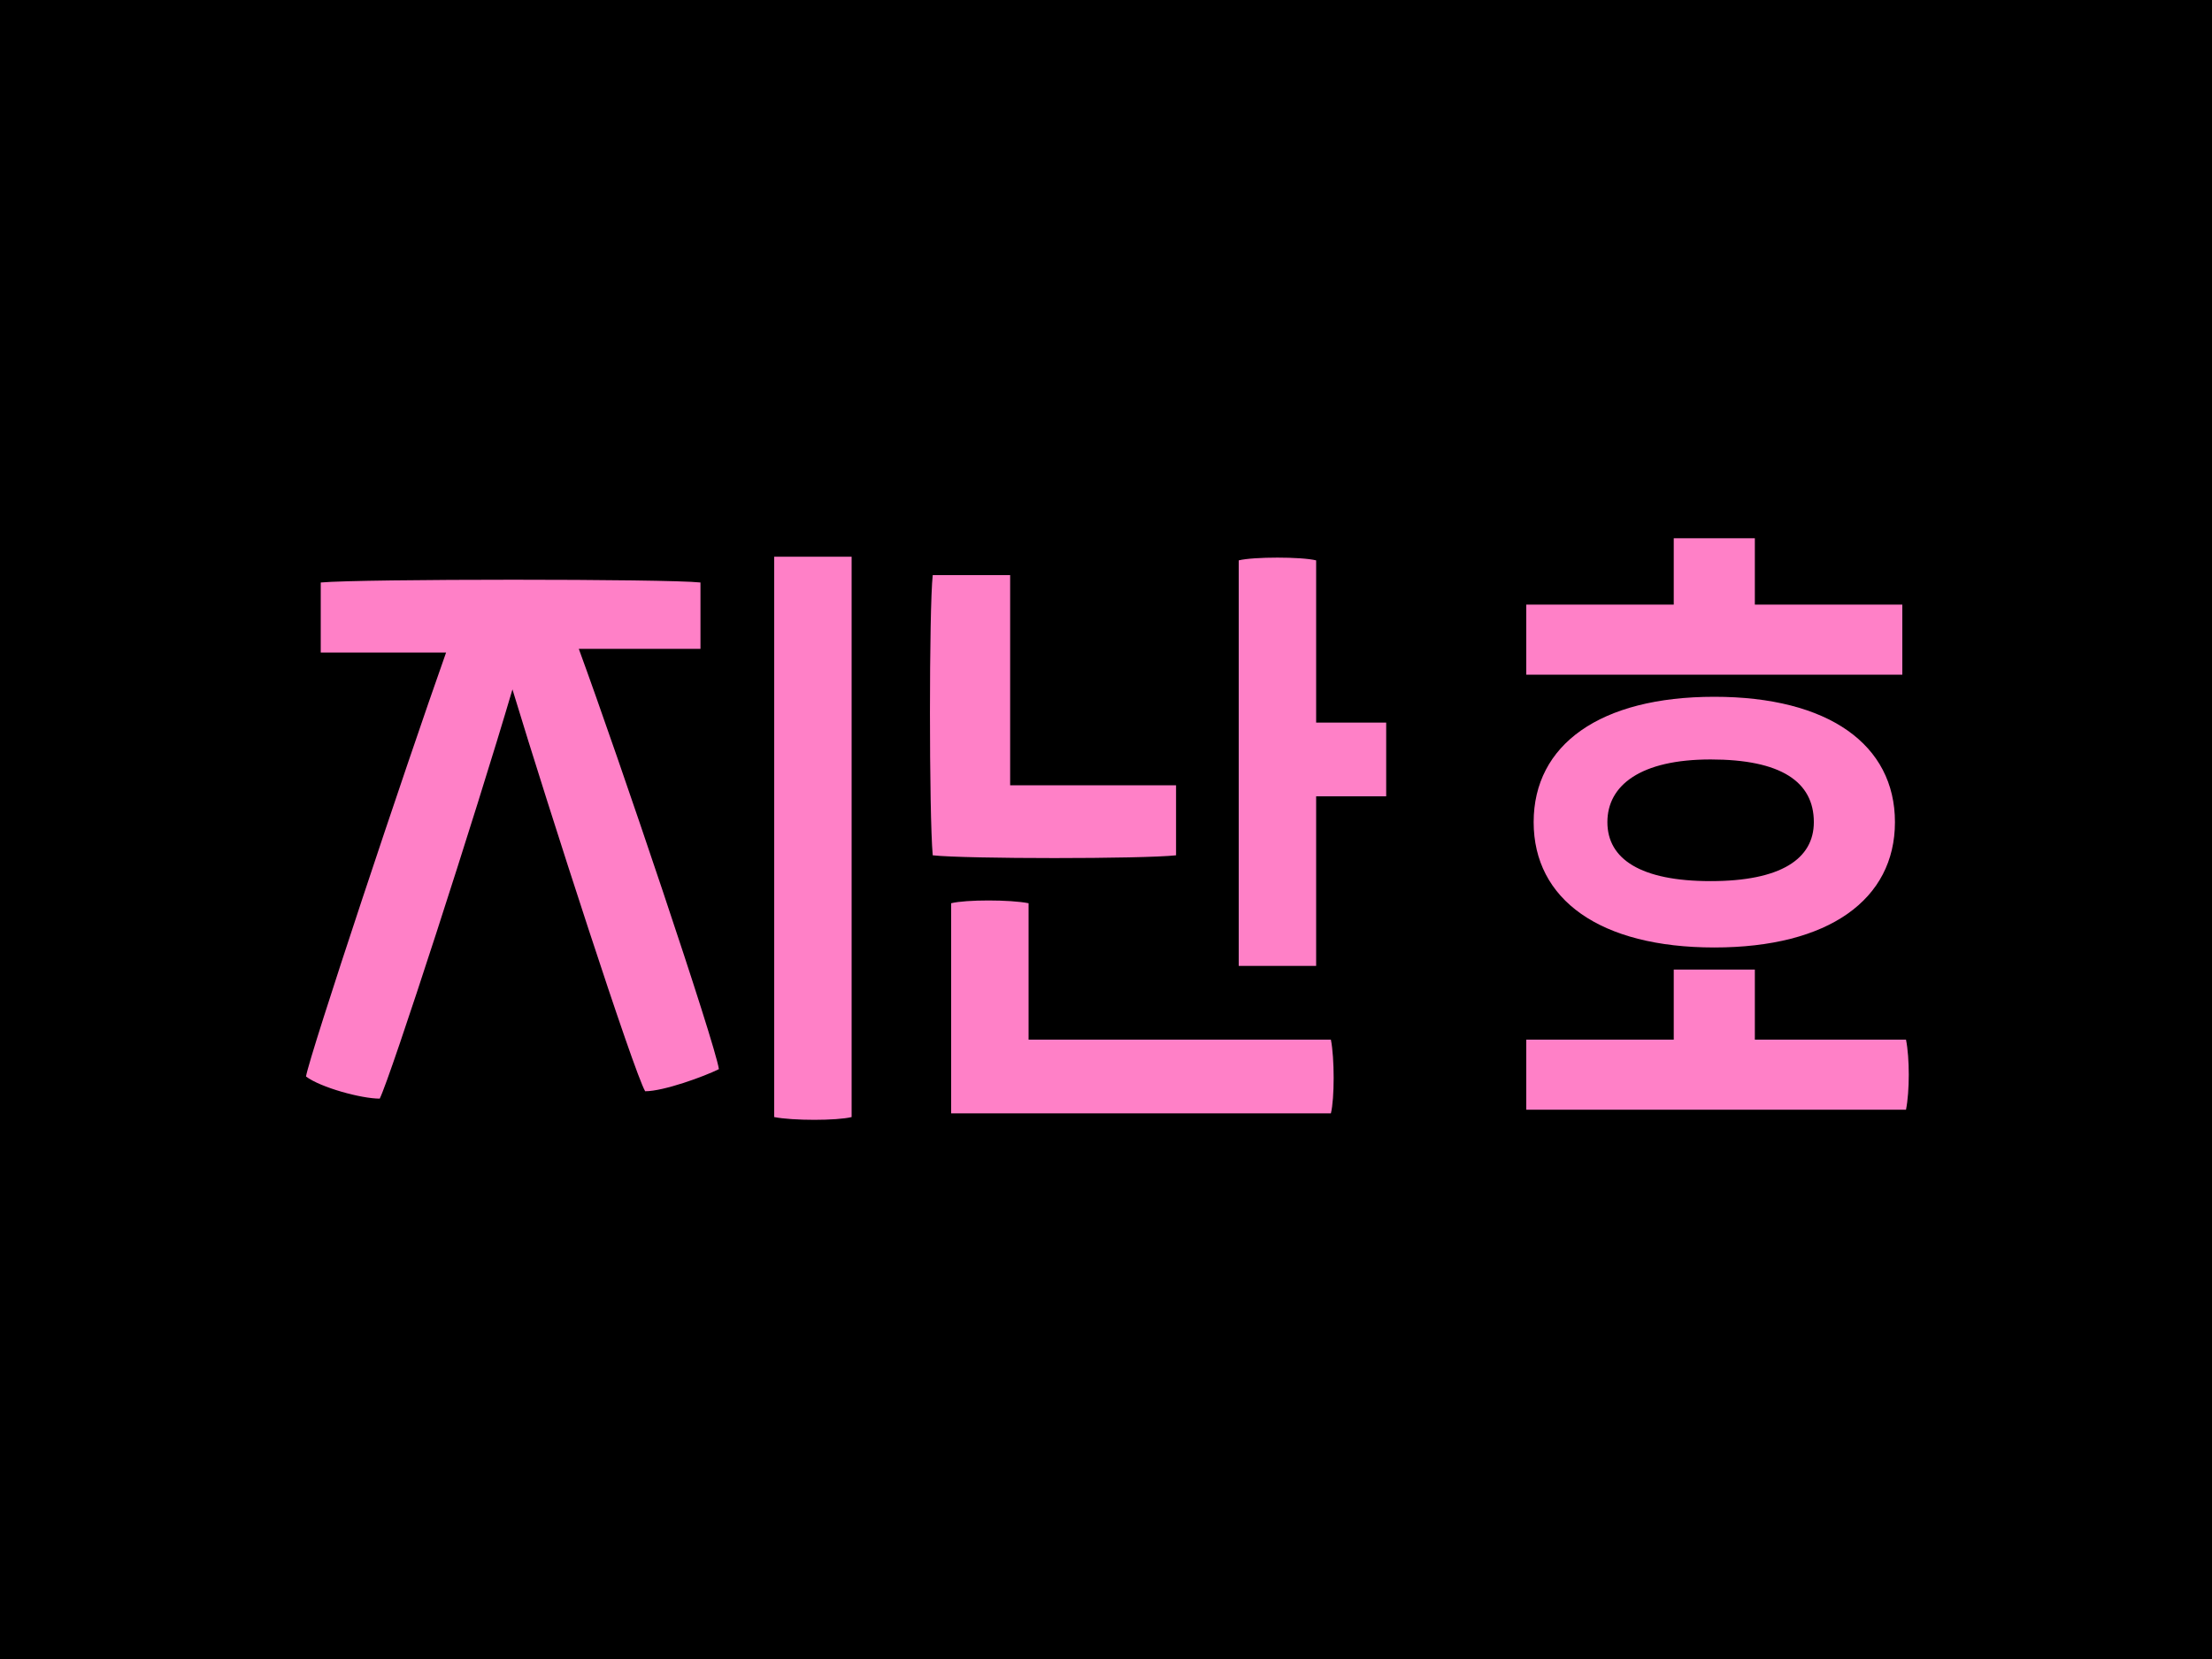
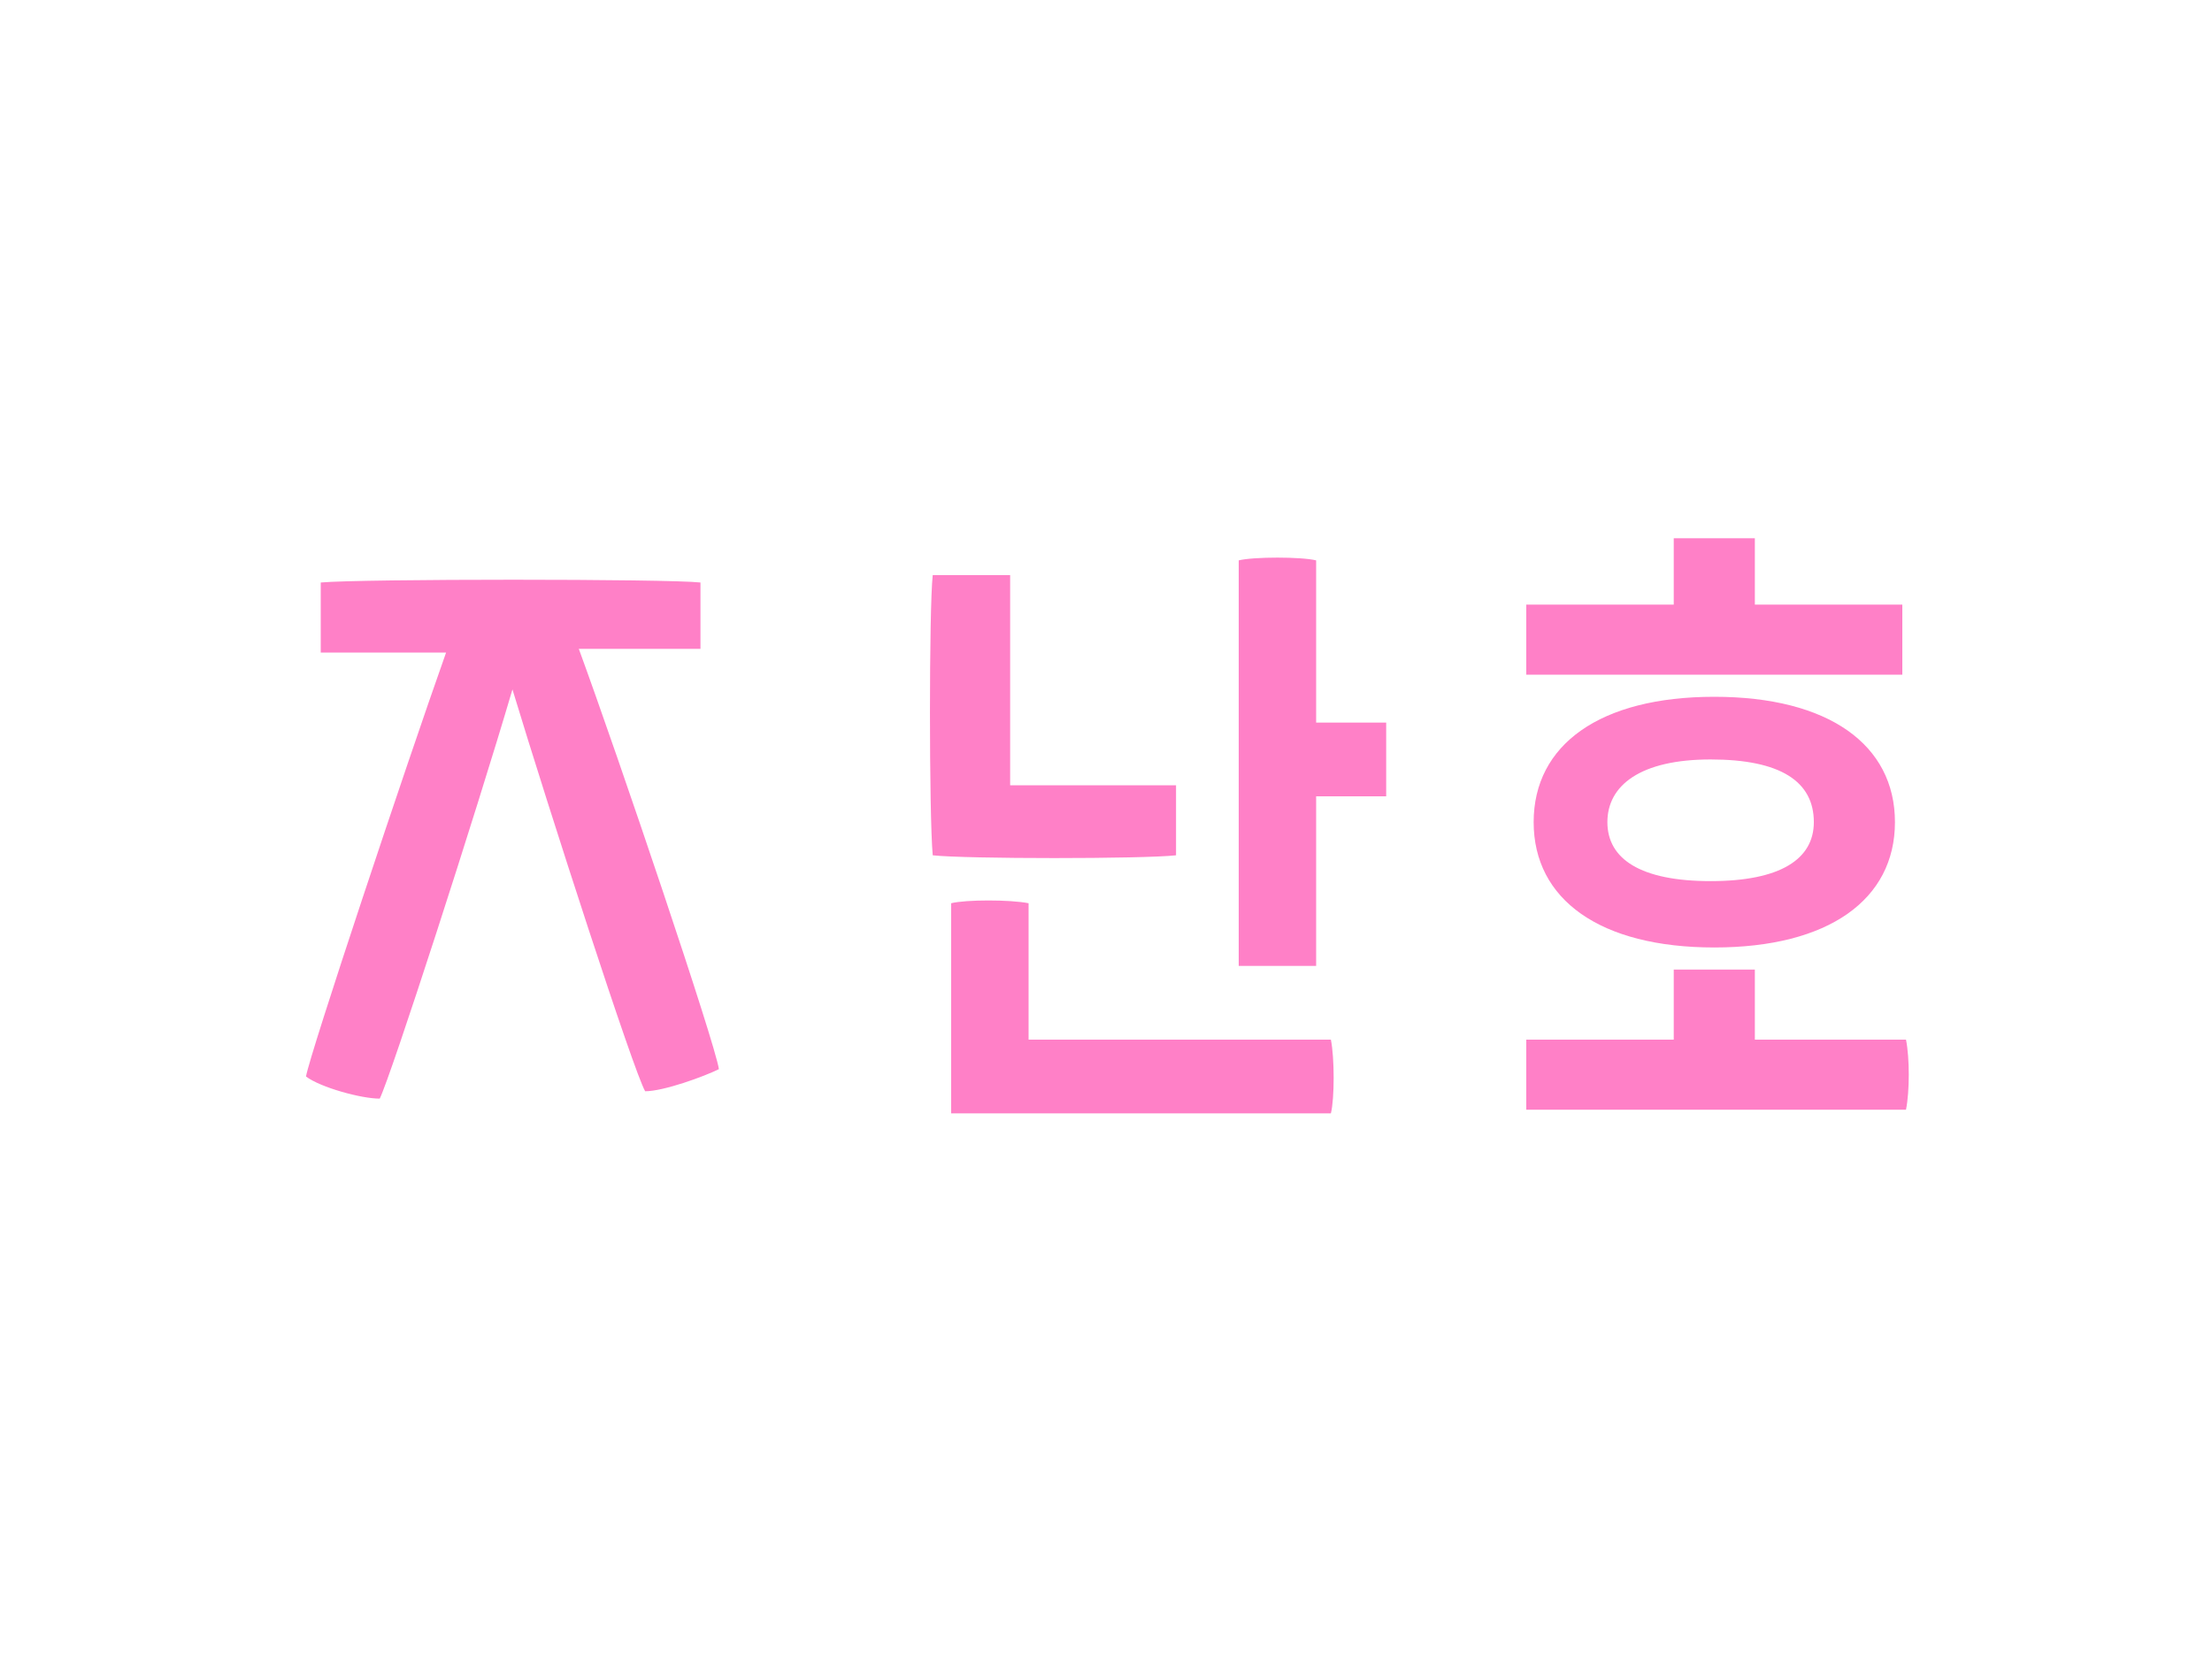
<svg xmlns="http://www.w3.org/2000/svg" id="_레이어_1" data-name="레이어 1" version="1.1" viewBox="0 0 60 45">
  <defs>
    <style>
      .cls-1 {
        fill: #ff80c7;
      }

      .cls-1, .cls-2 {
        stroke-width: 0px;
      }

      .cls-2 {
        fill: #000;
      }
    </style>
  </defs>
-   <rect class="cls-2" y="0" width="60" height="45" />
-   <path class="cls-1" d="M51.6,28.2c-.3,0-2,0-4,0,0-.7,0-1.4,0-1.9-.4,0-1.7,0-2.2,0,0,.4,0,1.2,0,1.9-2,0-3.8,0-4,0,0,.5,0,1.4,0,1.9.6,0,9.6,0,10.3,0,.1-.5.1-1.4,0-1.9M49.2,22.3c0,1-.9,1.6-2.8,1.6s-2.8-.6-2.8-1.6.9-1.7,2.8-1.7,2.8.6,2.8,1.7M41.6,22.3c0,2.1,1.8,3.4,4.9,3.4s4.9-1.3,4.9-3.4-1.8-3.4-4.9-3.4-4.9,1.3-4.9,3.4M51.6,18.3c0-.3,0-1.5,0-1.9-.3,0-2,0-4,0,0-.6,0-1.4,0-1.8-.4,0-1.7,0-2.2,0,0,.4,0,1.2,0,1.8-1.8,0-3.5,0-4,0,0,.3,0,1.5,0,1.9,1.2,0,9.5,0,10.2,0M27.9,28.2c0-.7,0-3,0-3.7-.5-.1-1.7-.1-2.1,0,0,1,0,4.5,0,5.7,1,0,9,0,10.3,0,.1-.4.1-1.5,0-2-.8,0-6.9,0-8.1,0M31.9,23.2c0-.4,0-1.5,0-1.9-.9,0-3.8,0-4.5,0,0-.9,0-4.8,0-5.7-.5,0-1.6,0-2.1,0-.1.9-.1,6.5,0,7.6.9.1,5.7.1,6.6,0M37.6,19.6c-.4,0-1.2,0-1.9,0,0-2.1,0-4,0-4.4-.4-.1-1.7-.1-2.1,0,0,.9,0,10.1,0,11,.5,0,1.7,0,2.1,0,0-.4,0-2.4,0-4.6.7,0,1.5,0,1.9,0,0-.3,0-1.6,0-1.9M19,17.7c0-.3,0-1.7,0-1.9-.9-.1-9.2-.1-10.3,0,0,.3,0,1.6,0,1.9.3,0,1.7,0,3.4,0-1.1,3.1-3.7,10.9-3.8,11.5.4.3,1.5.6,2,.6.3-.6,2.6-7.7,3.6-11.1,1,3.3,3.3,10.4,3.6,10.9.5,0,1.6-.4,2-.6-.1-.7-2.7-8.4-3.8-11.4,1.6,0,2.9,0,3.3,0M23.1,15.1c-.5,0-1.6,0-2.1,0,0,.9,0,14.4,0,15.2.5.1,1.7.1,2.1,0,0-.9,0-14.3,0-15.2" />
+   <path class="cls-1" d="M51.6,28.2c-.3,0-2,0-4,0,0-.7,0-1.4,0-1.9-.4,0-1.7,0-2.2,0,0,.4,0,1.2,0,1.9-2,0-3.8,0-4,0,0,.5,0,1.4,0,1.9.6,0,9.6,0,10.3,0,.1-.5.1-1.4,0-1.9M49.2,22.3c0,1-.9,1.6-2.8,1.6s-2.8-.6-2.8-1.6.9-1.7,2.8-1.7,2.8.6,2.8,1.7M41.6,22.3c0,2.1,1.8,3.4,4.9,3.4s4.9-1.3,4.9-3.4-1.8-3.4-4.9-3.4-4.9,1.3-4.9,3.4M51.6,18.3c0-.3,0-1.5,0-1.9-.3,0-2,0-4,0,0-.6,0-1.4,0-1.8-.4,0-1.7,0-2.2,0,0,.4,0,1.2,0,1.8-1.8,0-3.5,0-4,0,0,.3,0,1.5,0,1.9,1.2,0,9.5,0,10.2,0M27.9,28.2c0-.7,0-3,0-3.7-.5-.1-1.7-.1-2.1,0,0,1,0,4.5,0,5.7,1,0,9,0,10.3,0,.1-.4.1-1.5,0-2-.8,0-6.9,0-8.1,0M31.9,23.2c0-.4,0-1.5,0-1.9-.9,0-3.8,0-4.5,0,0-.9,0-4.8,0-5.7-.5,0-1.6,0-2.1,0-.1.9-.1,6.5,0,7.6.9.1,5.7.1,6.6,0M37.6,19.6c-.4,0-1.2,0-1.9,0,0-2.1,0-4,0-4.4-.4-.1-1.7-.1-2.1,0,0,.9,0,10.1,0,11,.5,0,1.7,0,2.1,0,0-.4,0-2.4,0-4.6.7,0,1.5,0,1.9,0,0-.3,0-1.6,0-1.9M19,17.7c0-.3,0-1.7,0-1.9-.9-.1-9.2-.1-10.3,0,0,.3,0,1.6,0,1.9.3,0,1.7,0,3.4,0-1.1,3.1-3.7,10.9-3.8,11.5.4.3,1.5.6,2,.6.3-.6,2.6-7.7,3.6-11.1,1,3.3,3.3,10.4,3.6,10.9.5,0,1.6-.4,2-.6-.1-.7-2.7-8.4-3.8-11.4,1.6,0,2.9,0,3.3,0M23.1,15.1" />
</svg>